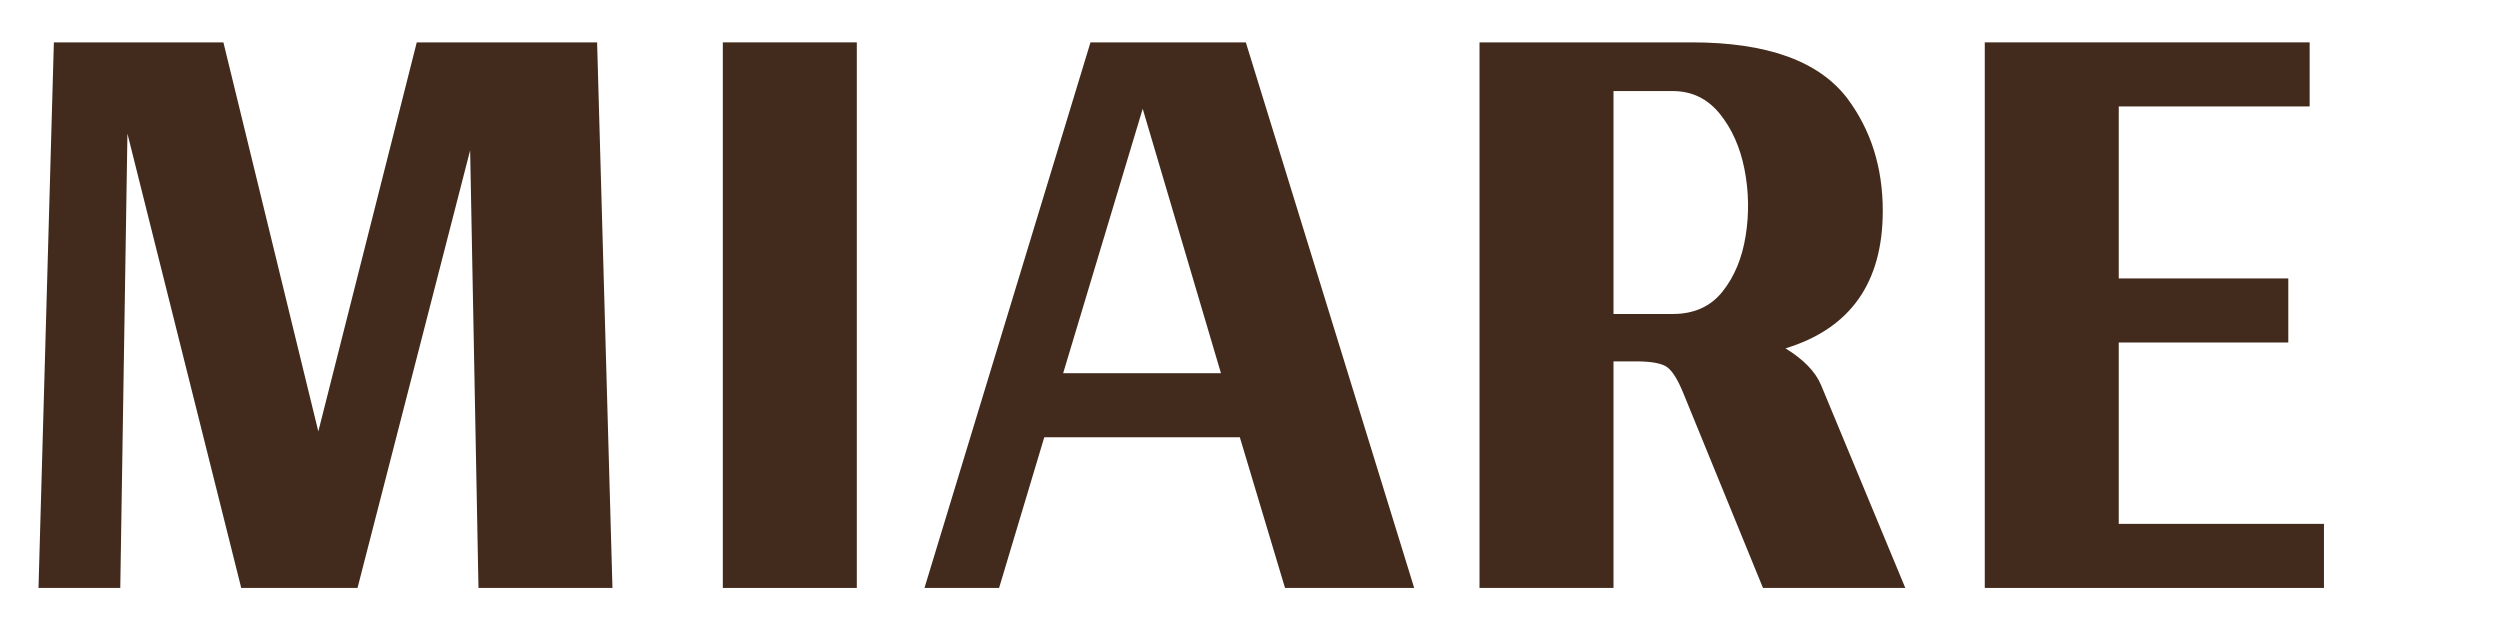
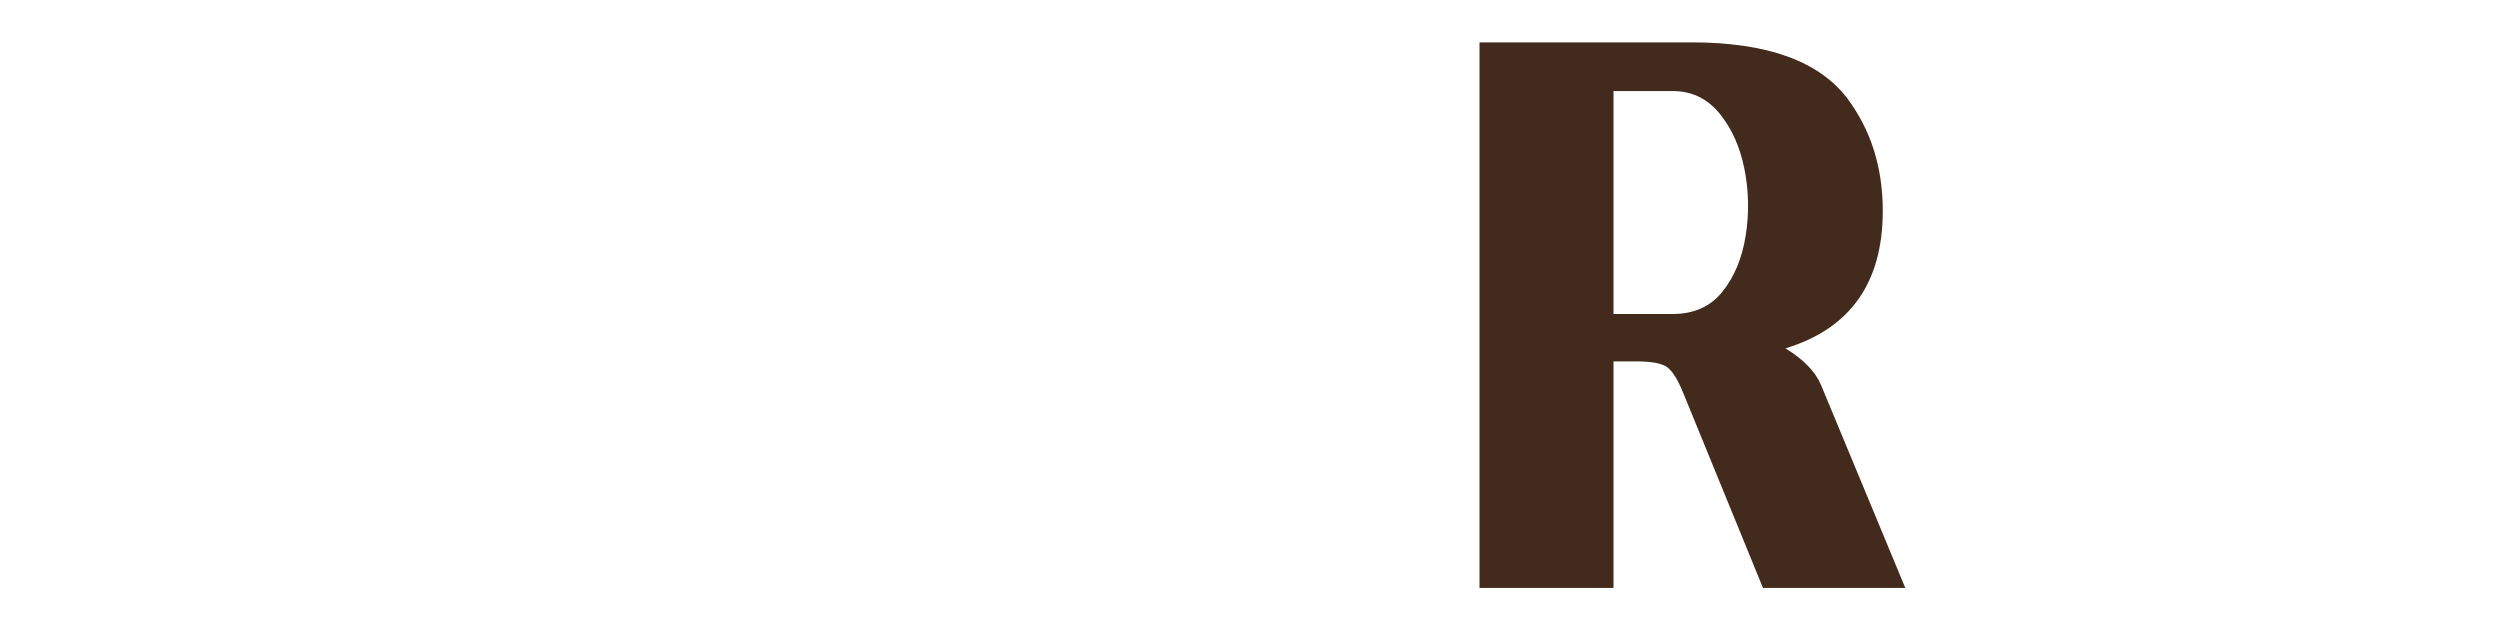
<svg xmlns="http://www.w3.org/2000/svg" width="400" zoomAndPan="magnify" viewBox="0 0 300 75" height="100" preserveAspectRatio="xMidYMid meet" version="1.2">
  <defs />
  <g id="05755ab09d">
    <g style="fill:#422b1c;fill-opacity:1;">
      <g transform="translate(-1.364, 70.553)">
-         <path style="stroke:none" d="M 57.781 -52.516 L 44.266 0 L 30.312 0 L 16.656 -54.516 L 15.797 0 L 5.984 0 L 7.828 -65.469 L 28.172 -65.469 L 39.562 -18.781 L 51.375 -65.469 L 73.016 -65.469 L 74.859 0 L 58.781 0 Z M 57.781 -52.516 " />
-       </g>
+         </g>
    </g>
    <g style="fill:#422b1c;fill-opacity:1;">
      <g transform="translate(79.333, 70.553)">
-         <path style="stroke:none" d="M 7.406 0 L 7.406 -65.469 L 23.484 -65.469 L 23.484 0 Z M 7.406 0 " />
-       </g>
+         </g>
    </g>
    <g style="fill:#422b1c;fill-opacity:1;">
      <g transform="translate(110.218, 70.553)">
-         <path style="stroke:none" d="M 15.094 -18.078 L 9.672 0 L 0.719 0 L 20.641 -65.469 L 39.281 -65.469 L 59.484 0 L 43.984 0 L 38.562 -18.078 Z M 26.906 -57.5 L 17.359 -25.766 L 36.297 -25.766 Z M 26.906 -57.5 " />
-       </g>
+         </g>
    </g>
    <g style="fill:#422b1c;fill-opacity:1;">
      <g transform="translate(170.136, 70.553)">
        <path style="stroke:none" d="M 41.422 0 L 31.875 -23.344 C 31.219 -24.957 30.578 -26 29.953 -26.469 C 29.336 -26.945 28.082 -27.188 26.188 -27.188 L 23.484 -27.188 L 23.484 0 L 7.406 0 L 7.406 -65.469 L 32.875 -65.469 C 41.883 -65.469 48.098 -63.238 51.516 -58.781 C 54.367 -54.977 55.797 -50.473 55.797 -45.266 C 55.797 -36.629 51.906 -31.125 44.125 -28.75 C 46.301 -27.414 47.723 -25.945 48.391 -24.344 L 58.5 0 Z M 30.594 -32.875 C 33.156 -32.875 35.148 -33.773 36.578 -35.578 C 38.004 -37.379 38.926 -39.609 39.344 -42.266 C 39.77 -44.922 39.723 -47.578 39.203 -50.234 C 38.68 -52.891 37.688 -55.117 36.219 -56.922 C 34.75 -58.723 32.875 -59.625 30.594 -59.625 L 23.484 -59.625 L 23.484 -32.875 Z M 30.594 -32.875 " />
      </g>
    </g>
    <g style="fill:#422b1c;fill-opacity:1;">
      <g transform="translate(230.767, 70.553)">
-         <path style="stroke:none" d="M 48.109 0 L 7.406 0 L 7.406 -65.469 L 46.391 -65.469 L 46.391 -57.781 L 23.484 -57.781 L 23.484 -37.141 L 43.828 -37.141 L 43.828 -29.453 L 23.484 -29.453 L 23.484 -7.688 L 48.109 -7.688 Z M 48.109 0 " />
-       </g>
+         </g>
    </g>
  </g>
</svg>